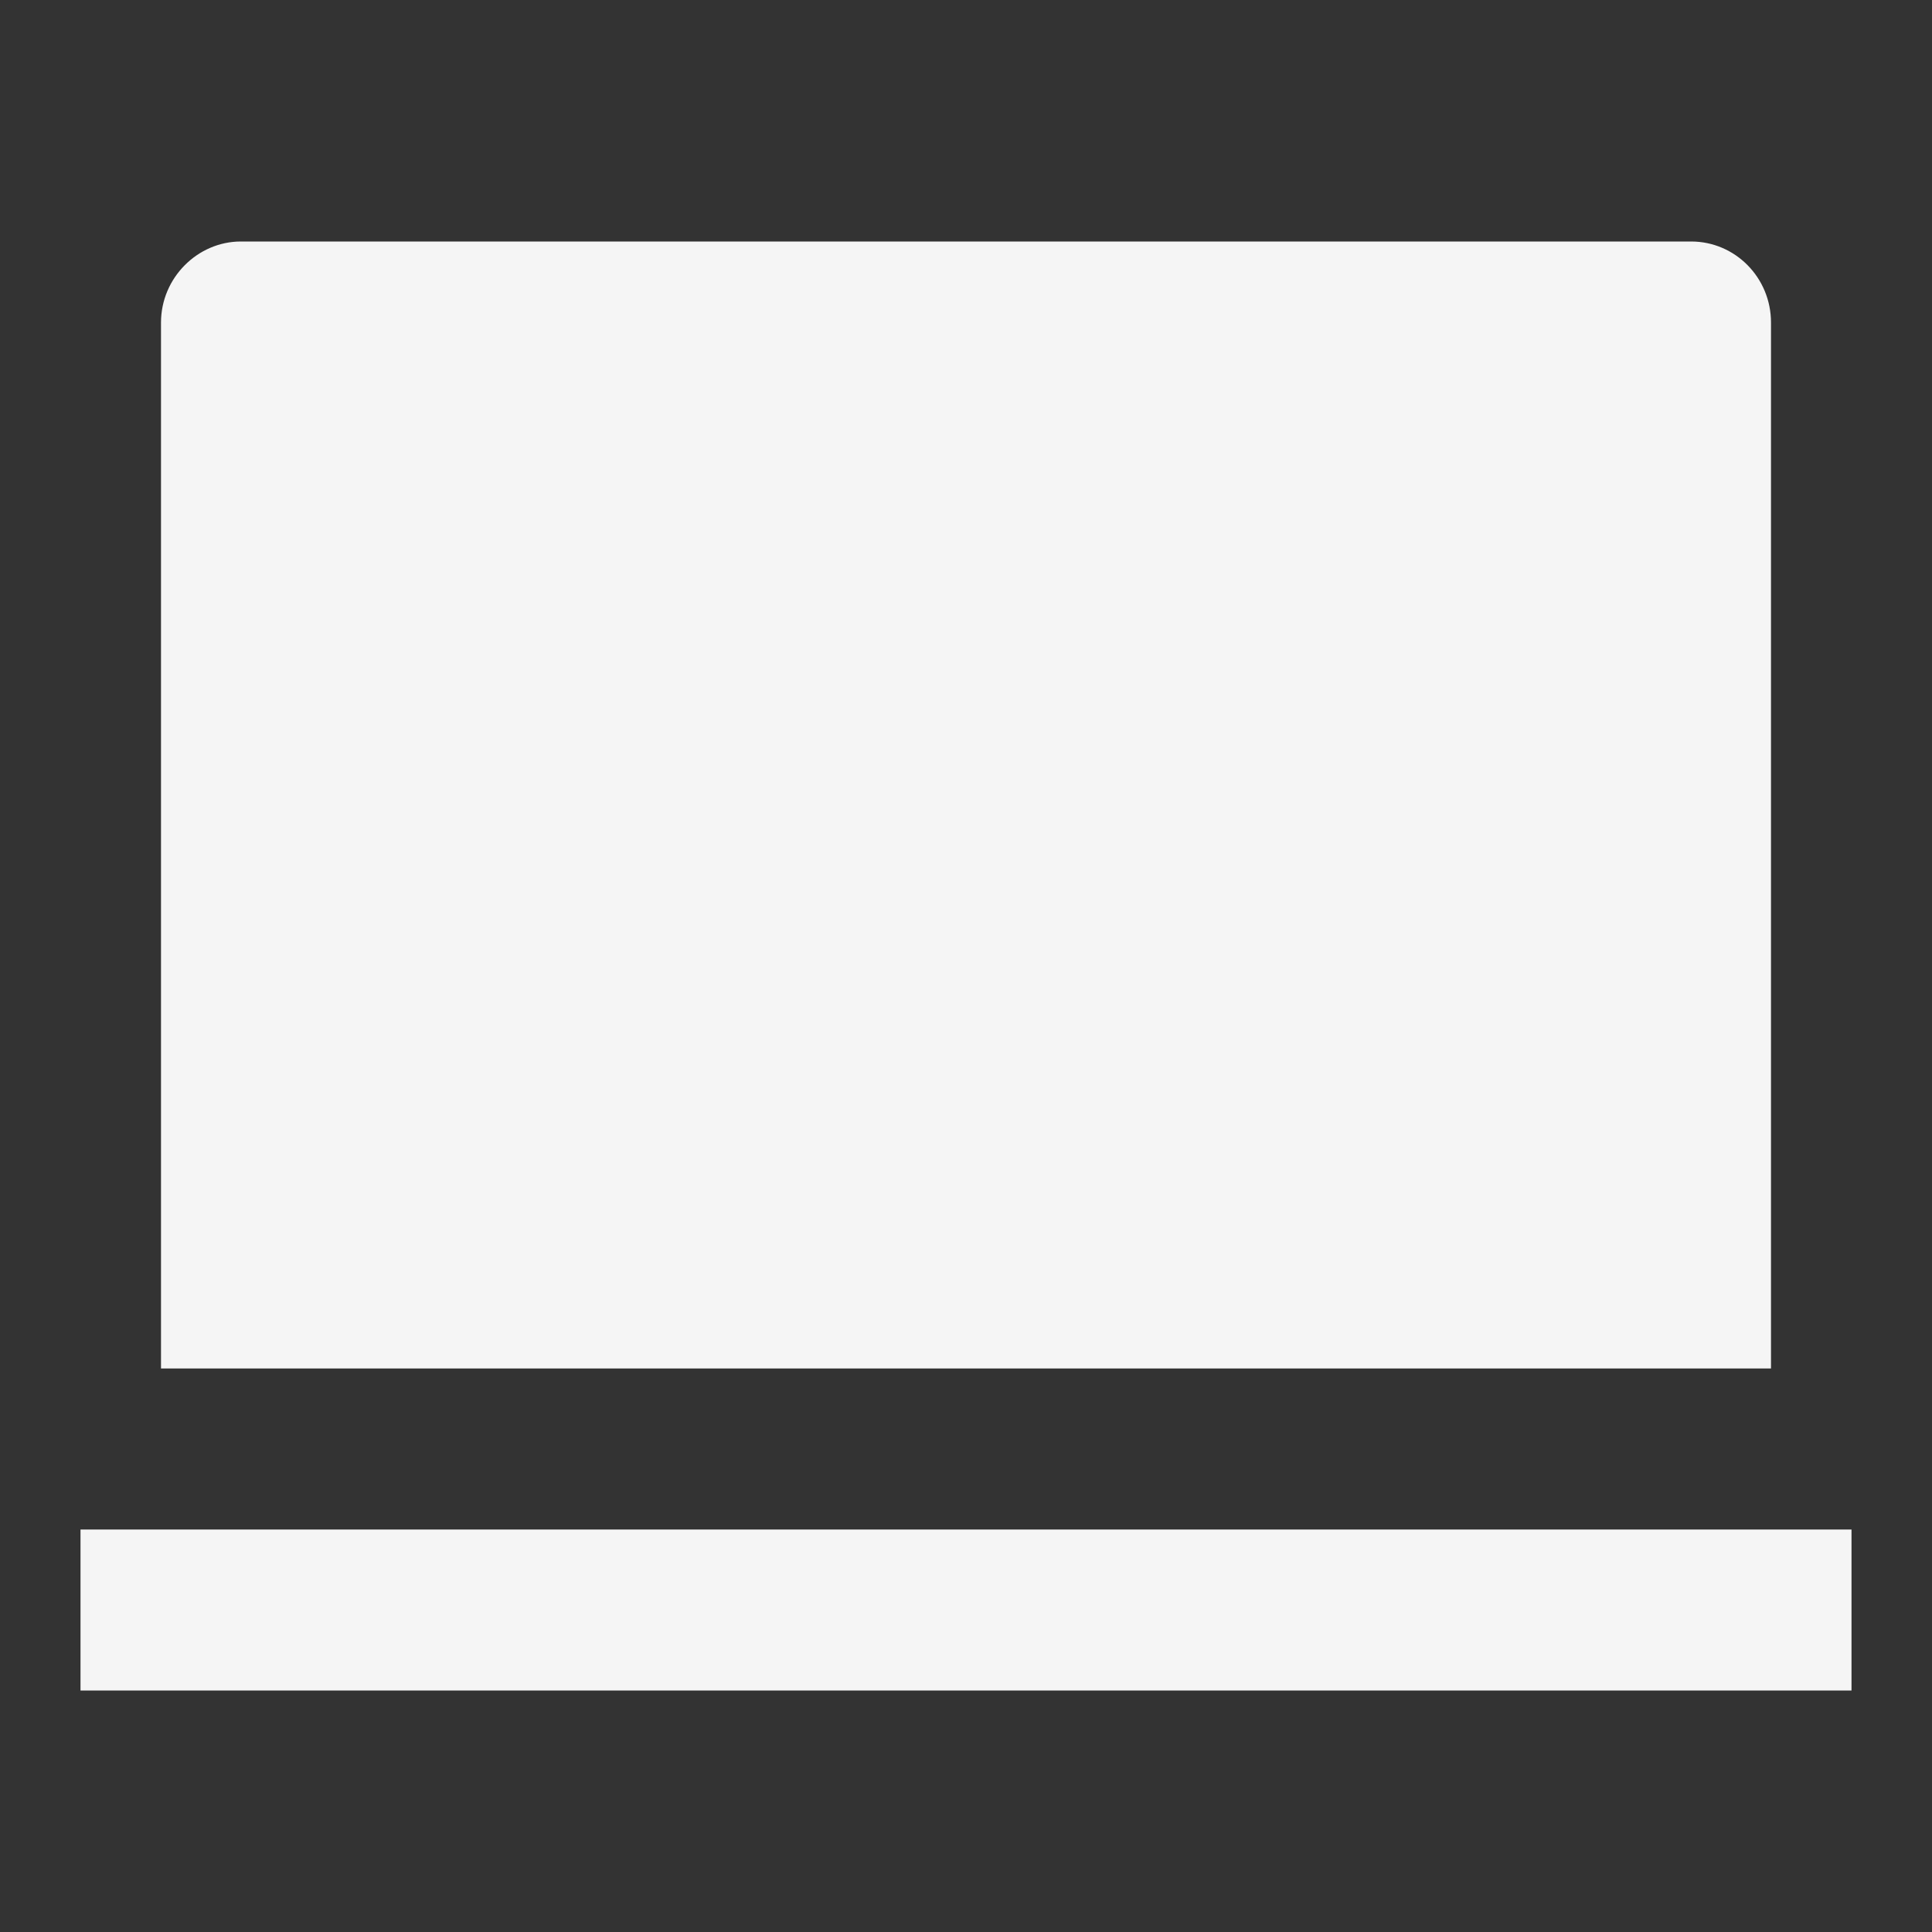
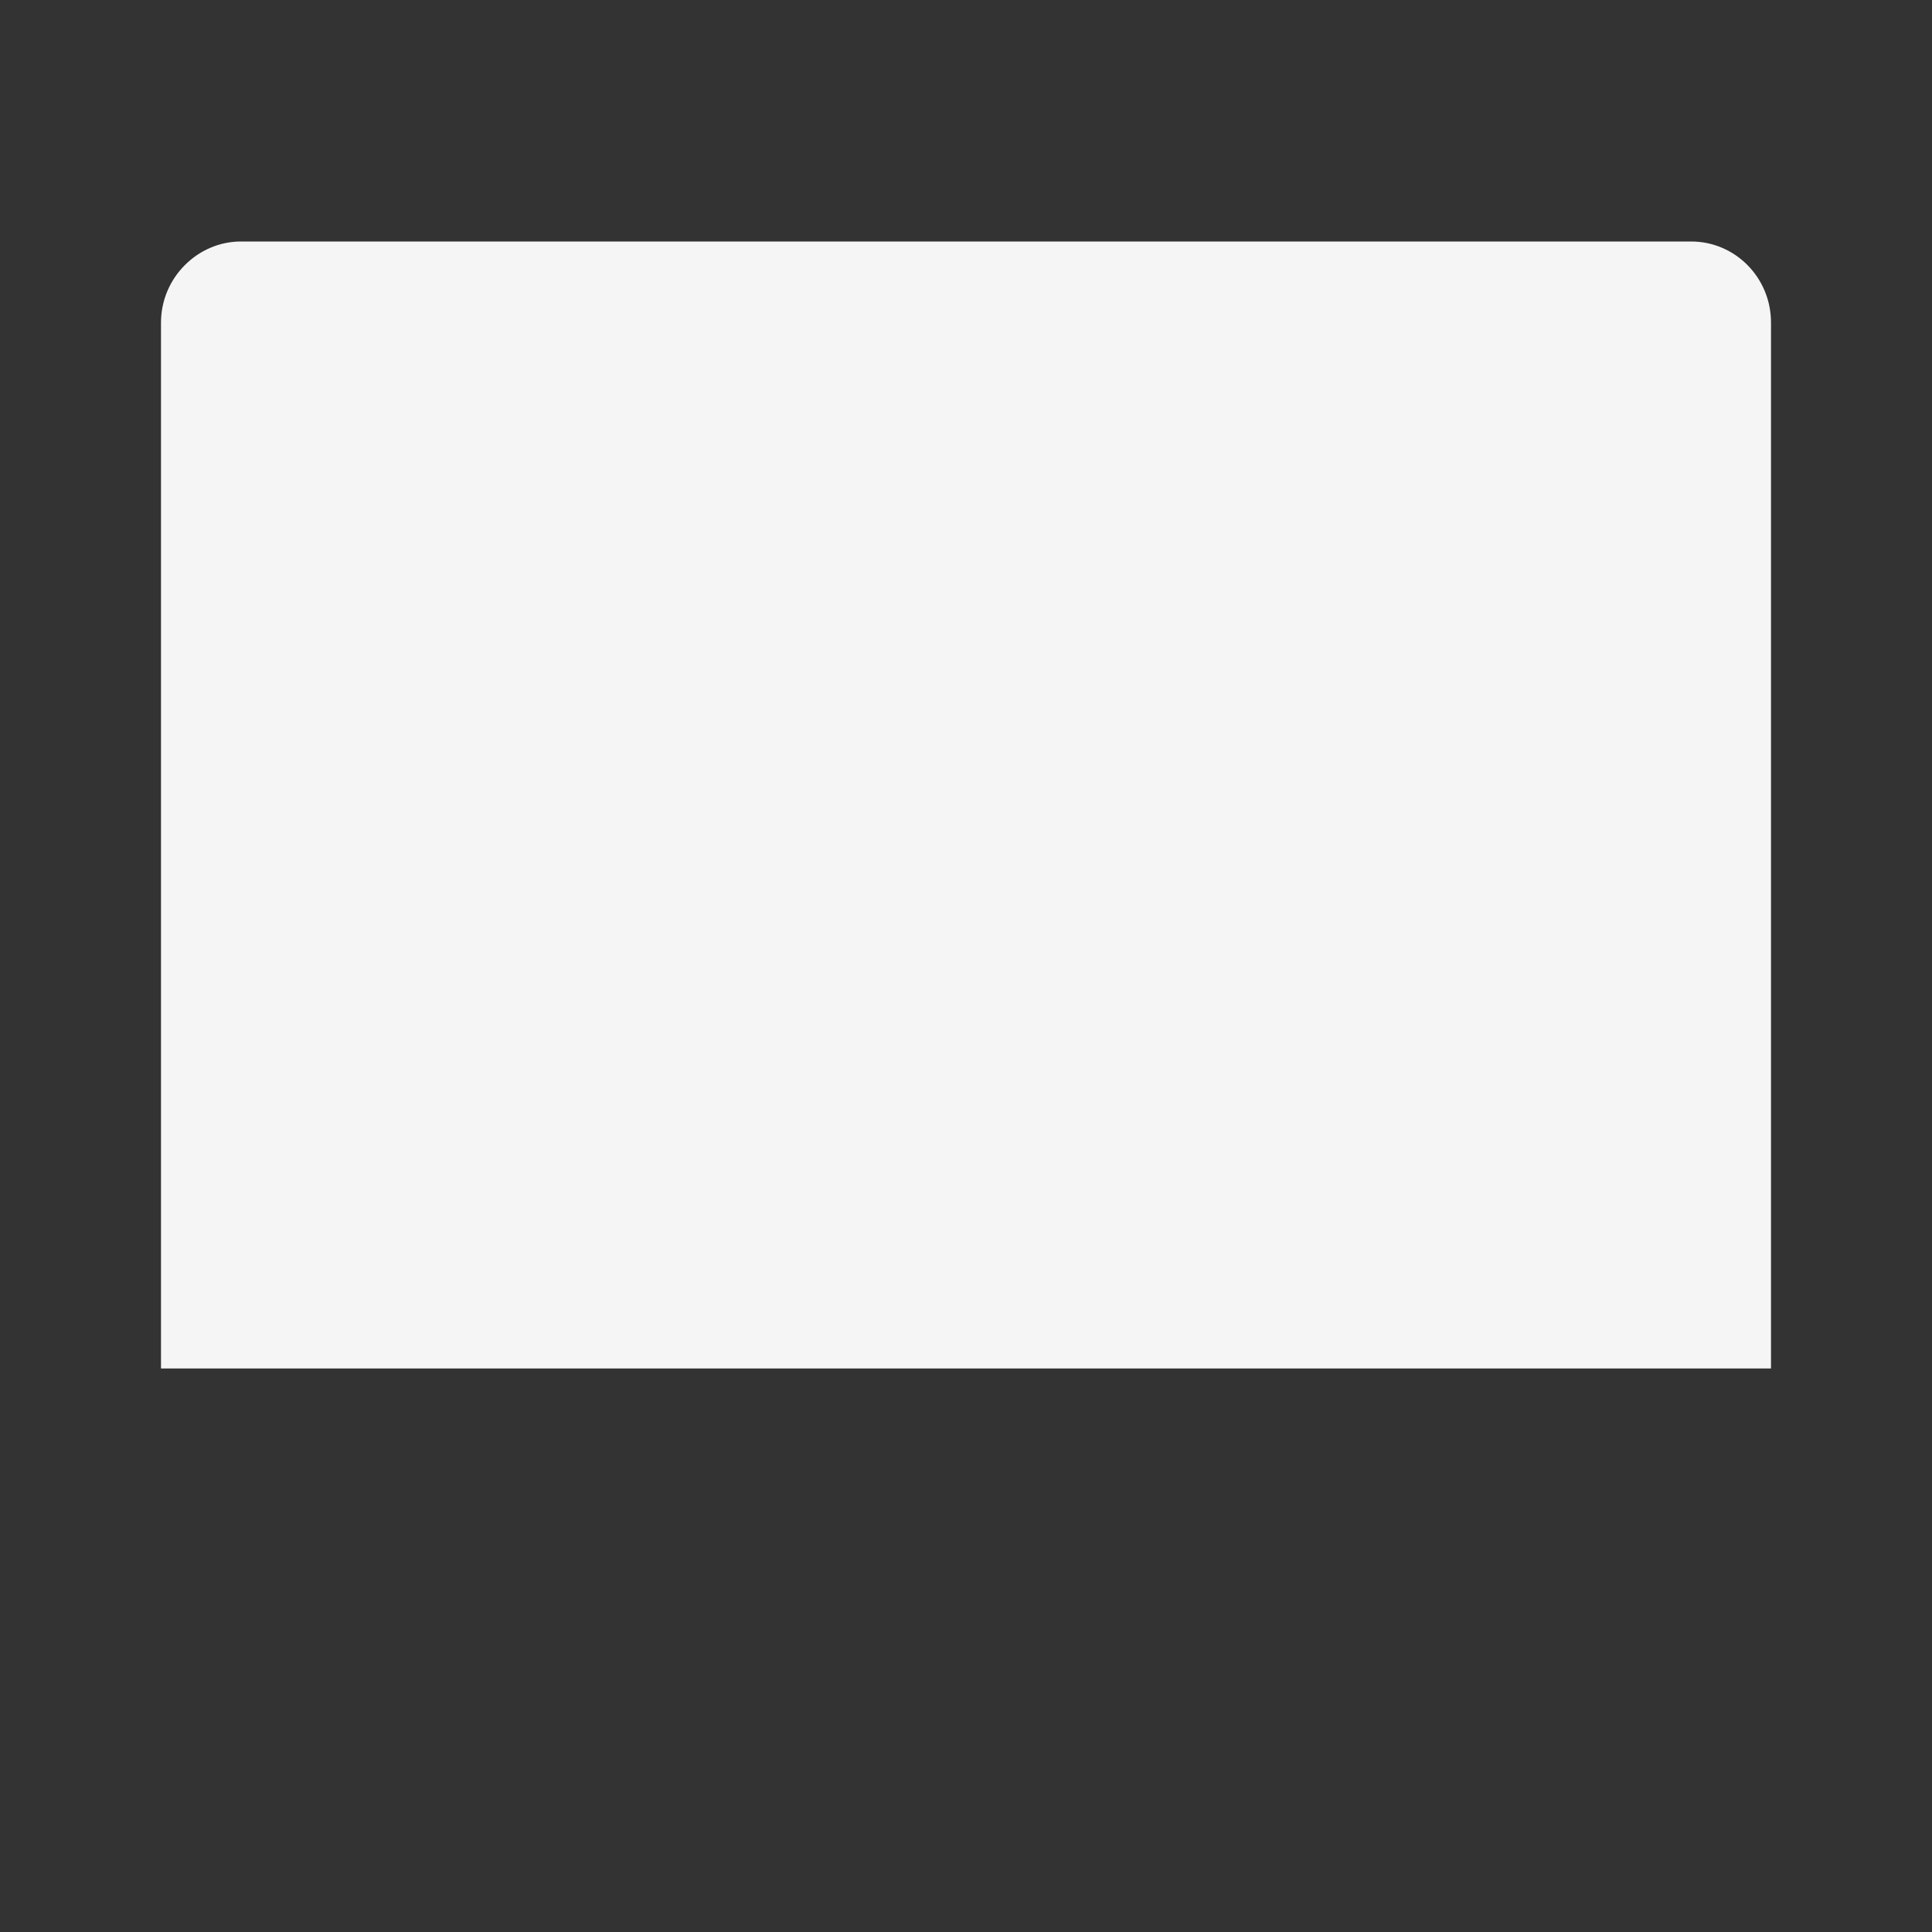
<svg xmlns="http://www.w3.org/2000/svg" viewBox="0 0 24 24" fill="#f5f5f5">
  <rect x="0" y="0" width="24" height="24" fill="#333333" stroke="none" />
-   <path d="M2 4.007C2 3.451 2.455 3 2.992 3H21.008C21.556 3 22 3.45 22 4.007V17H2V4.007ZM1 19H23V21H1V19Z" />
+   <path d="M2 4.007C2 3.451 2.455 3 2.992 3H21.008C21.556 3 22 3.45 22 4.007V17H2V4.007ZM1 19H23V21V19Z" />
</svg>